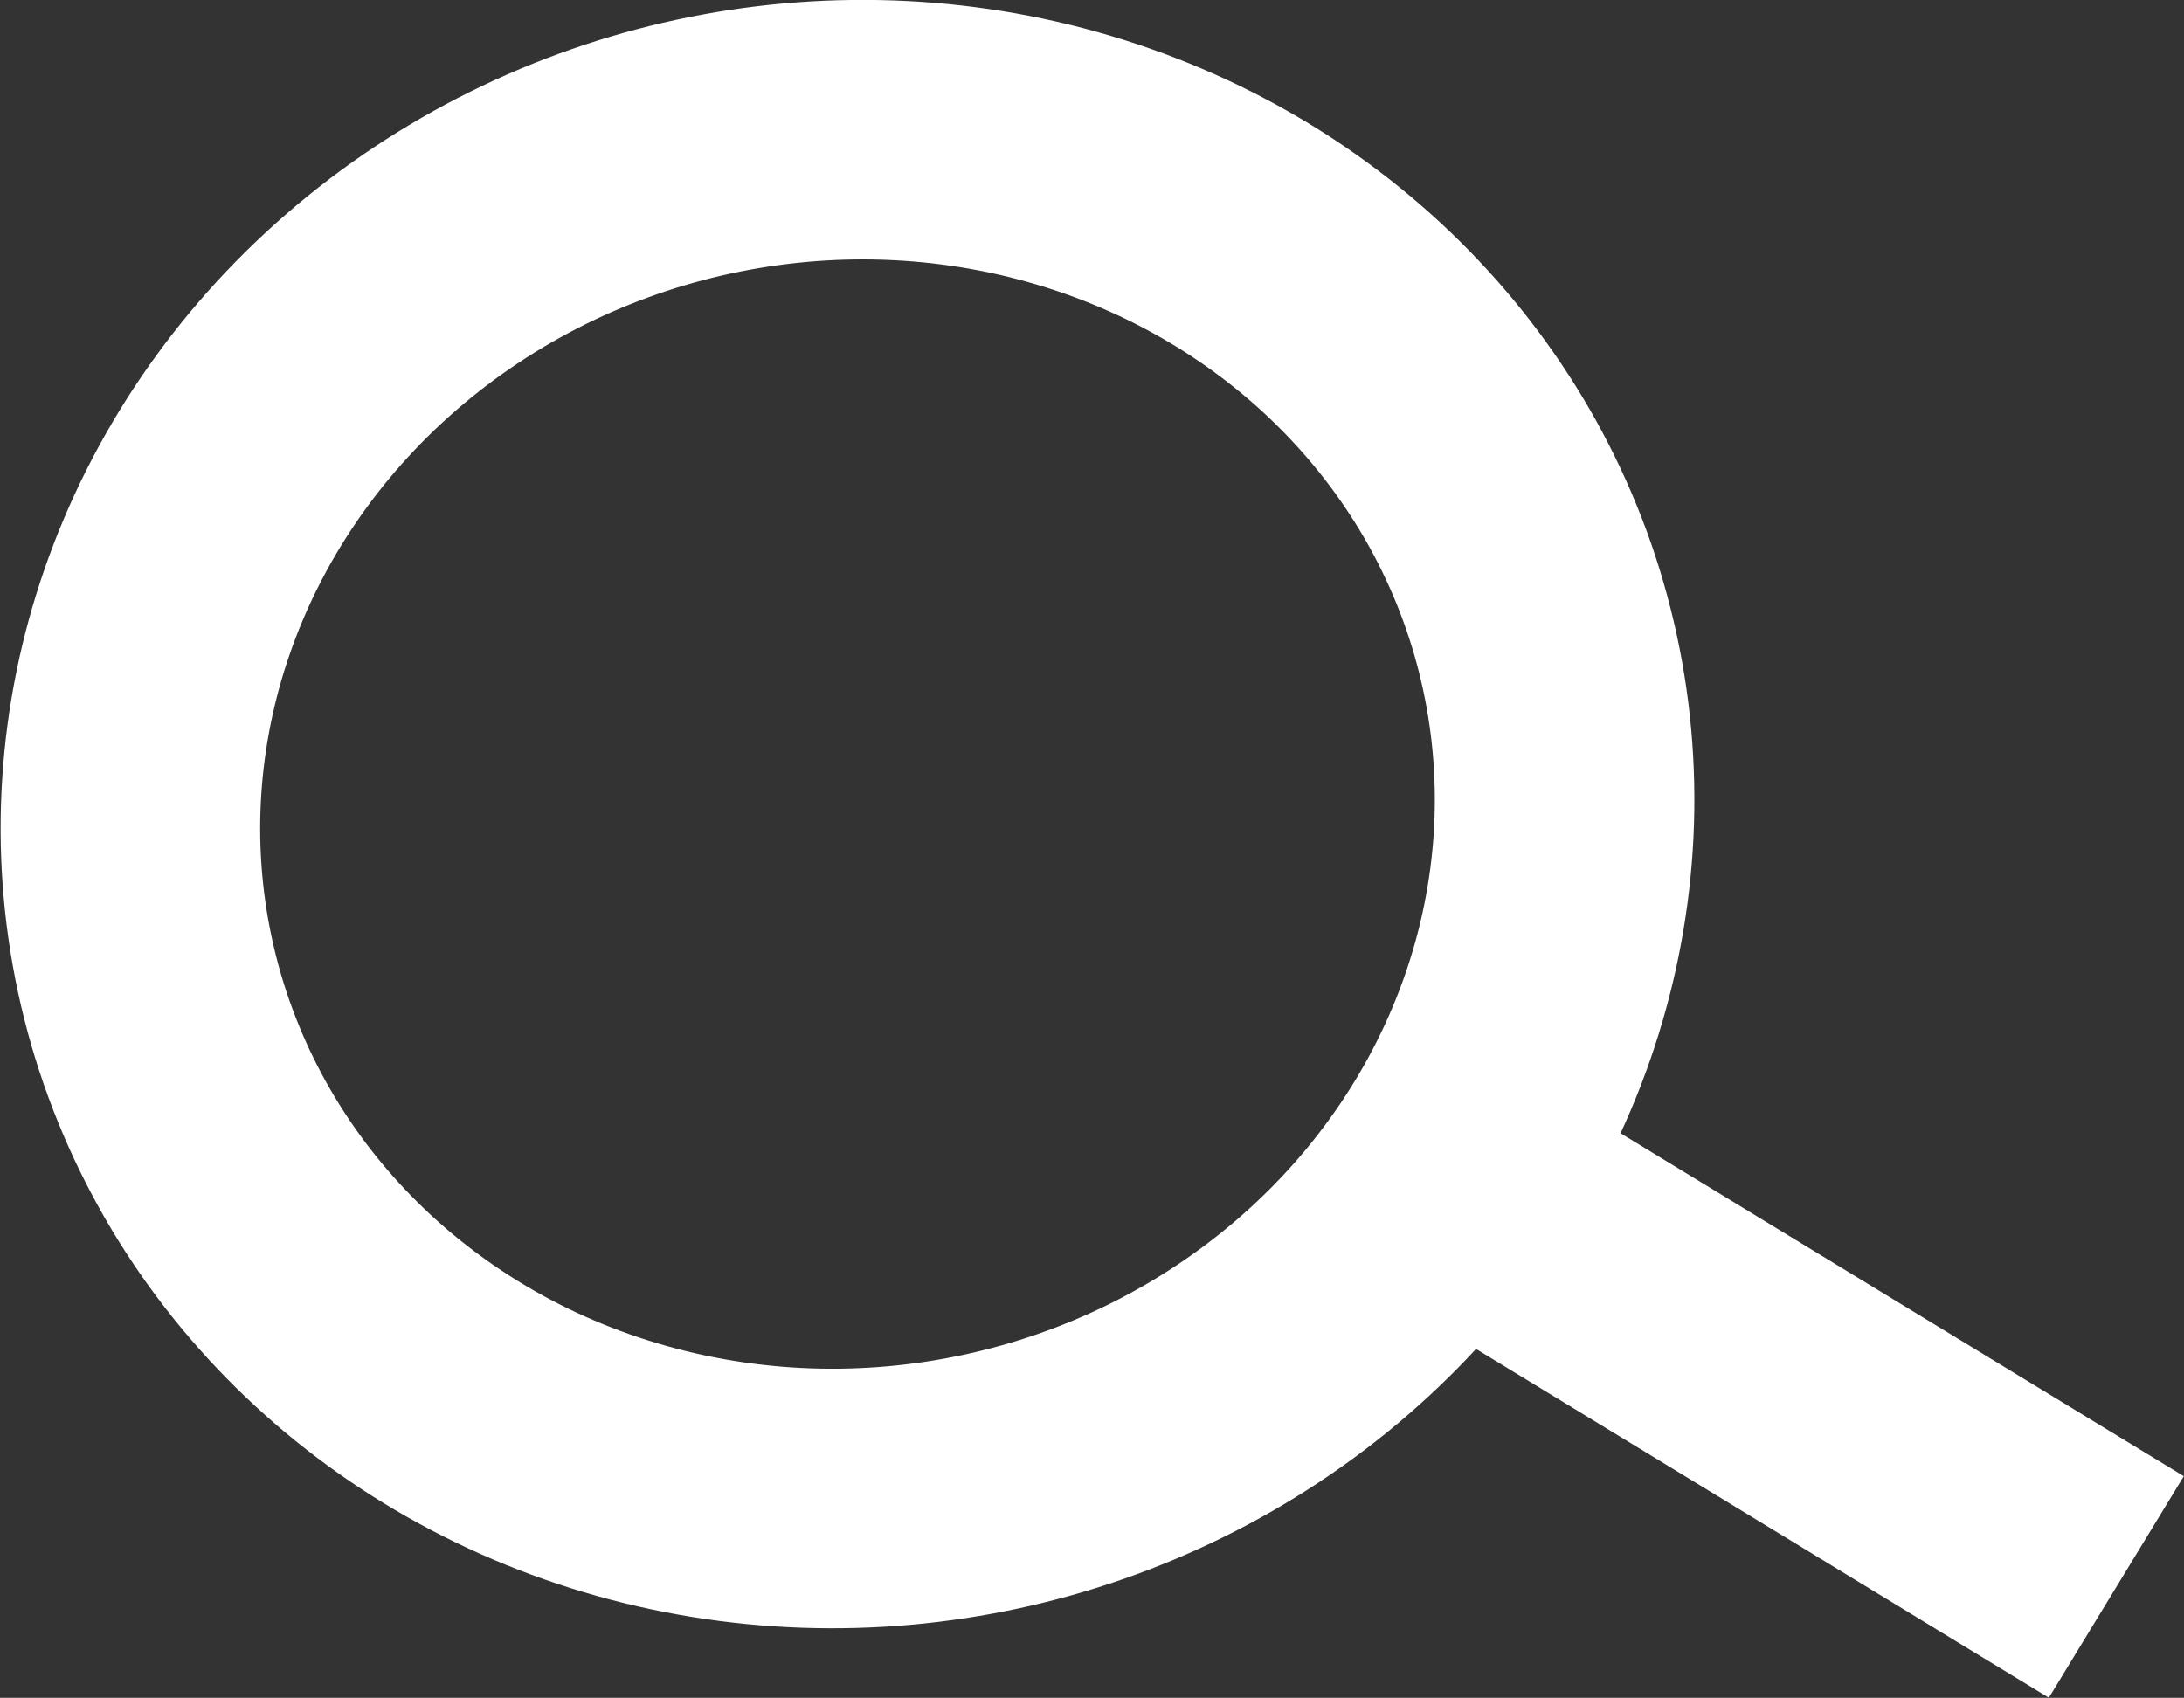
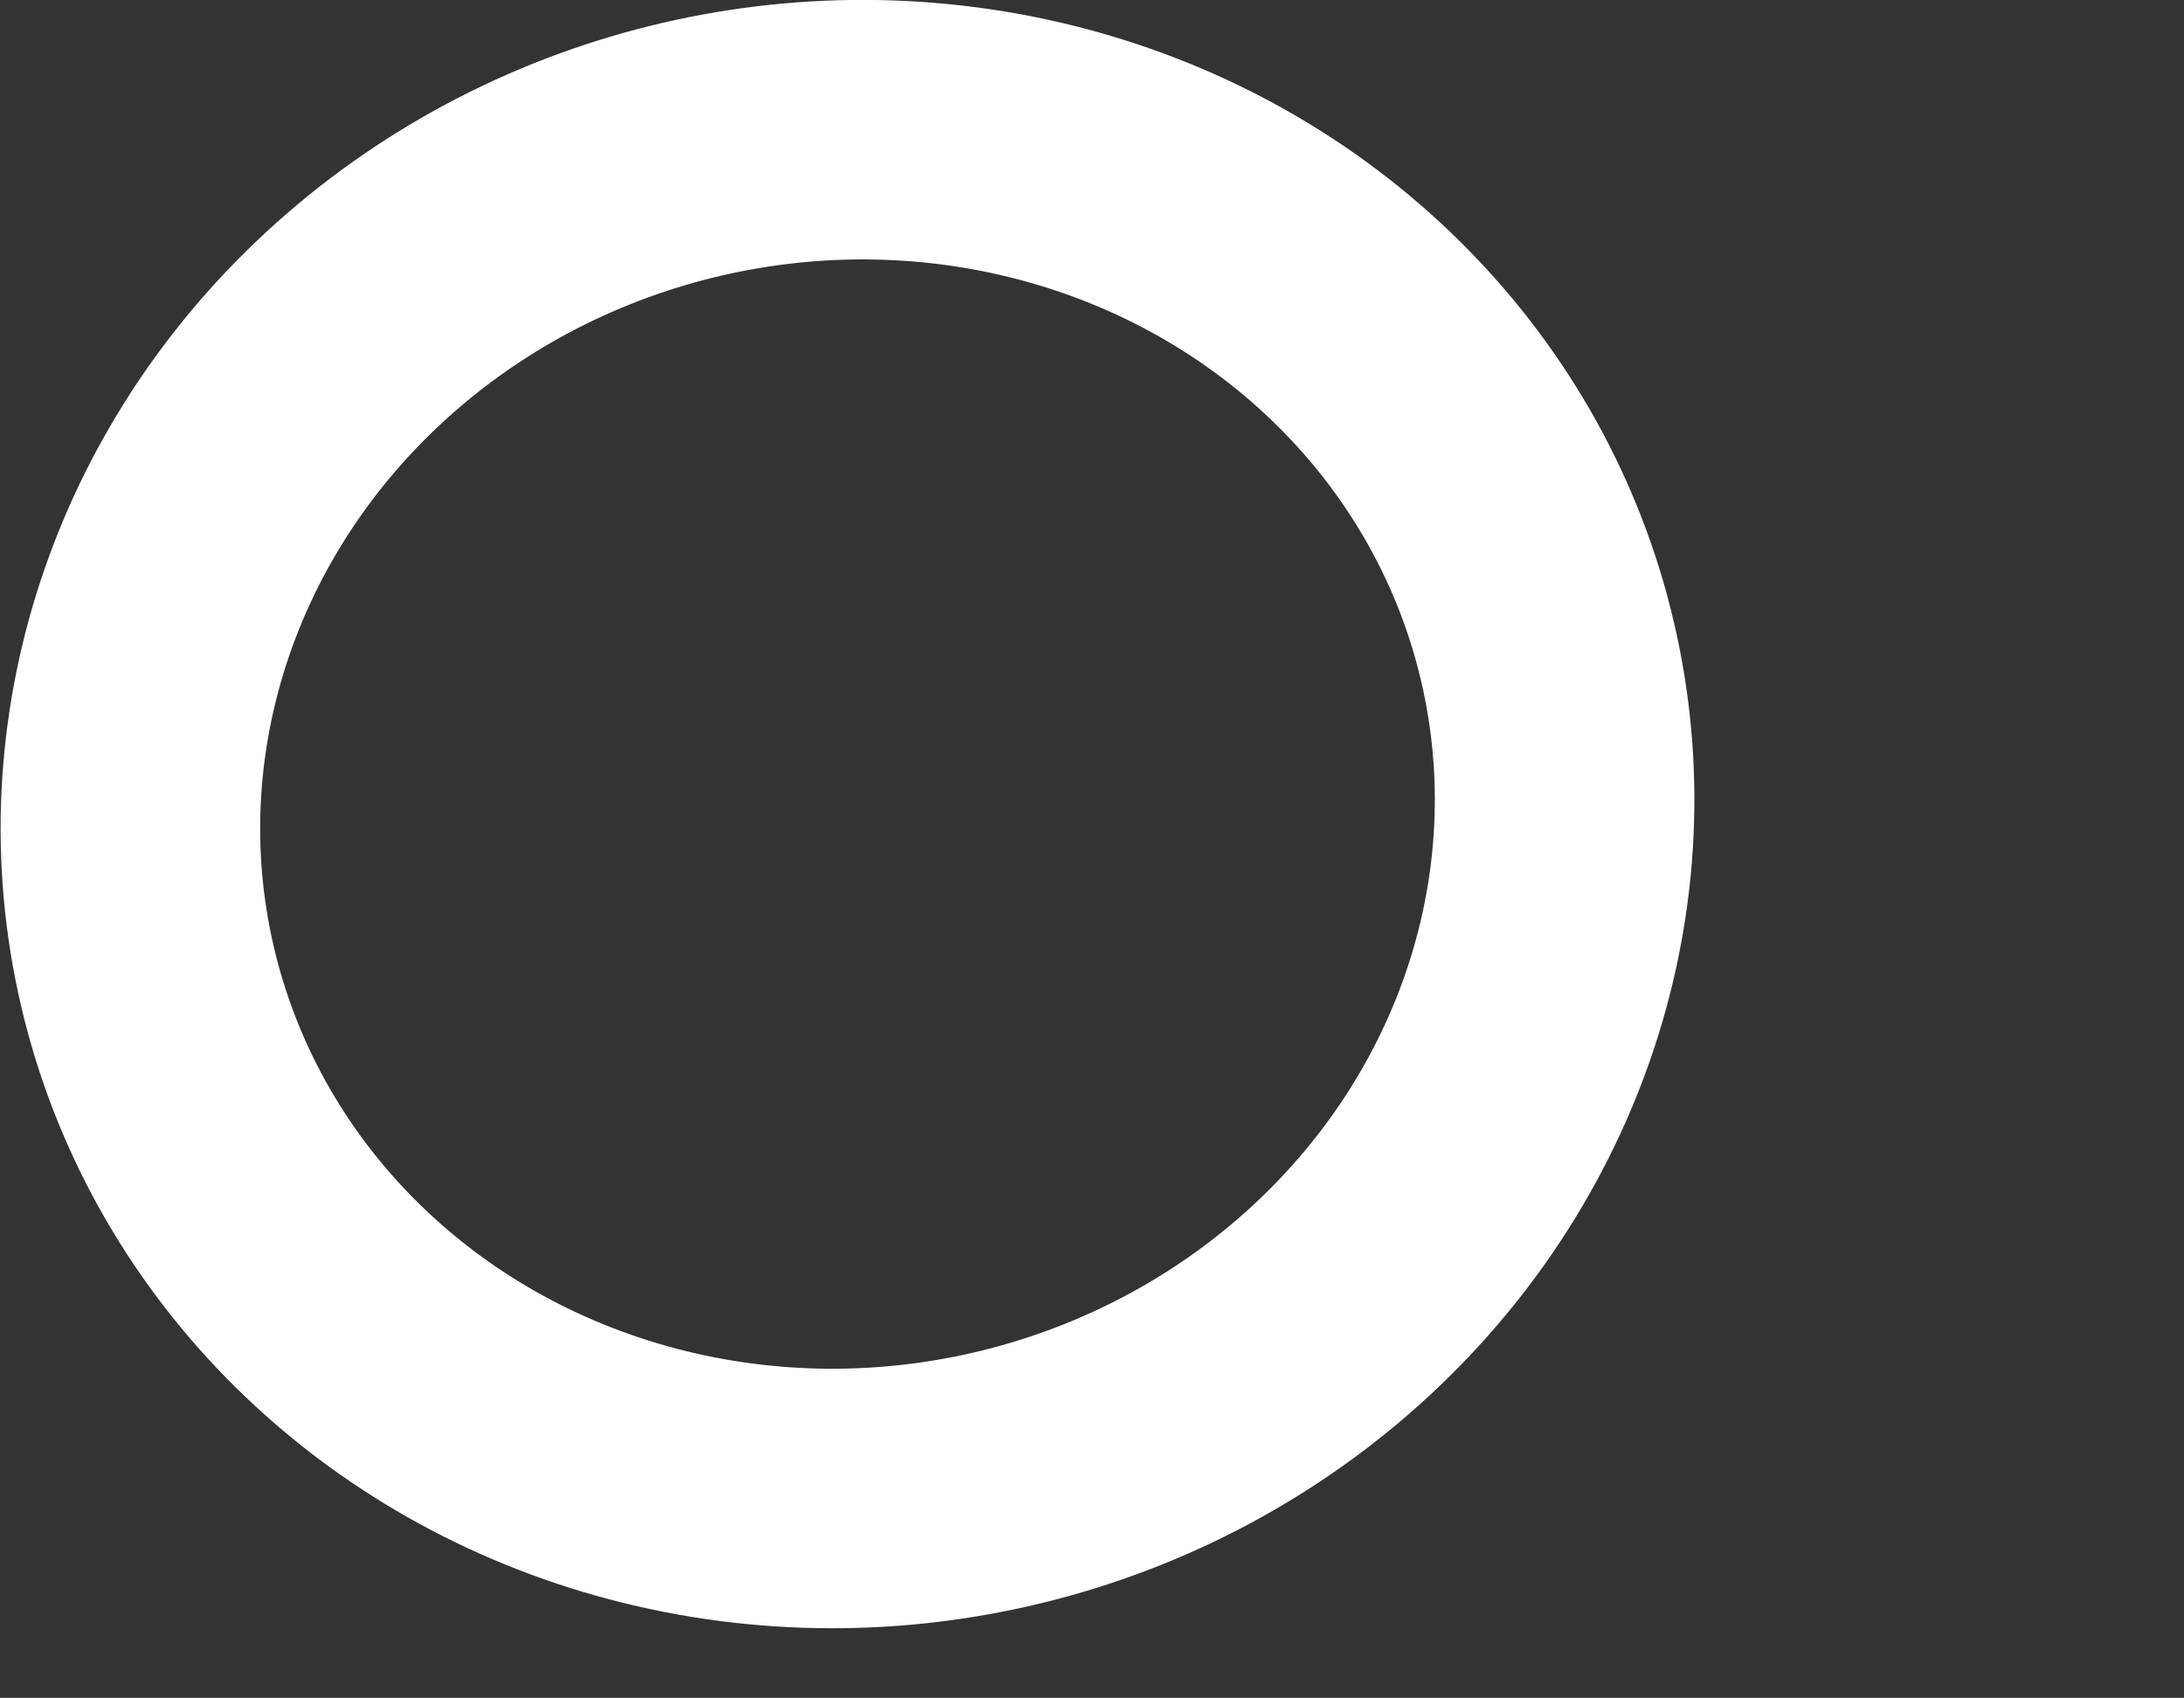
<svg xmlns="http://www.w3.org/2000/svg" version="1.1" id="Layer_1" x="0px" y="0px" width="21.266px" height="16.535px" viewBox="0 0 21.266 16.535" enable-background="new 0 0 21.266 16.535" xml:space="preserve">
  <rect x="0" y="0" width="21.266" height="16.535" fill="#333333" stroke="none" />
  <g>
    <ellipse transform="matrix(0.978 -0.211 0.211 0.978 -1.487 1.92)" fill="none" stroke="#FFFFFF" stroke-width="2.526" cx="8.249" cy="7.923" rx="6.994" ry="6.646" />
-     <path fill="none" stroke="#FFFFFF" stroke-width="2.526" d="M13.477,11.113l7.13,4.342" />
  </g>
</svg>